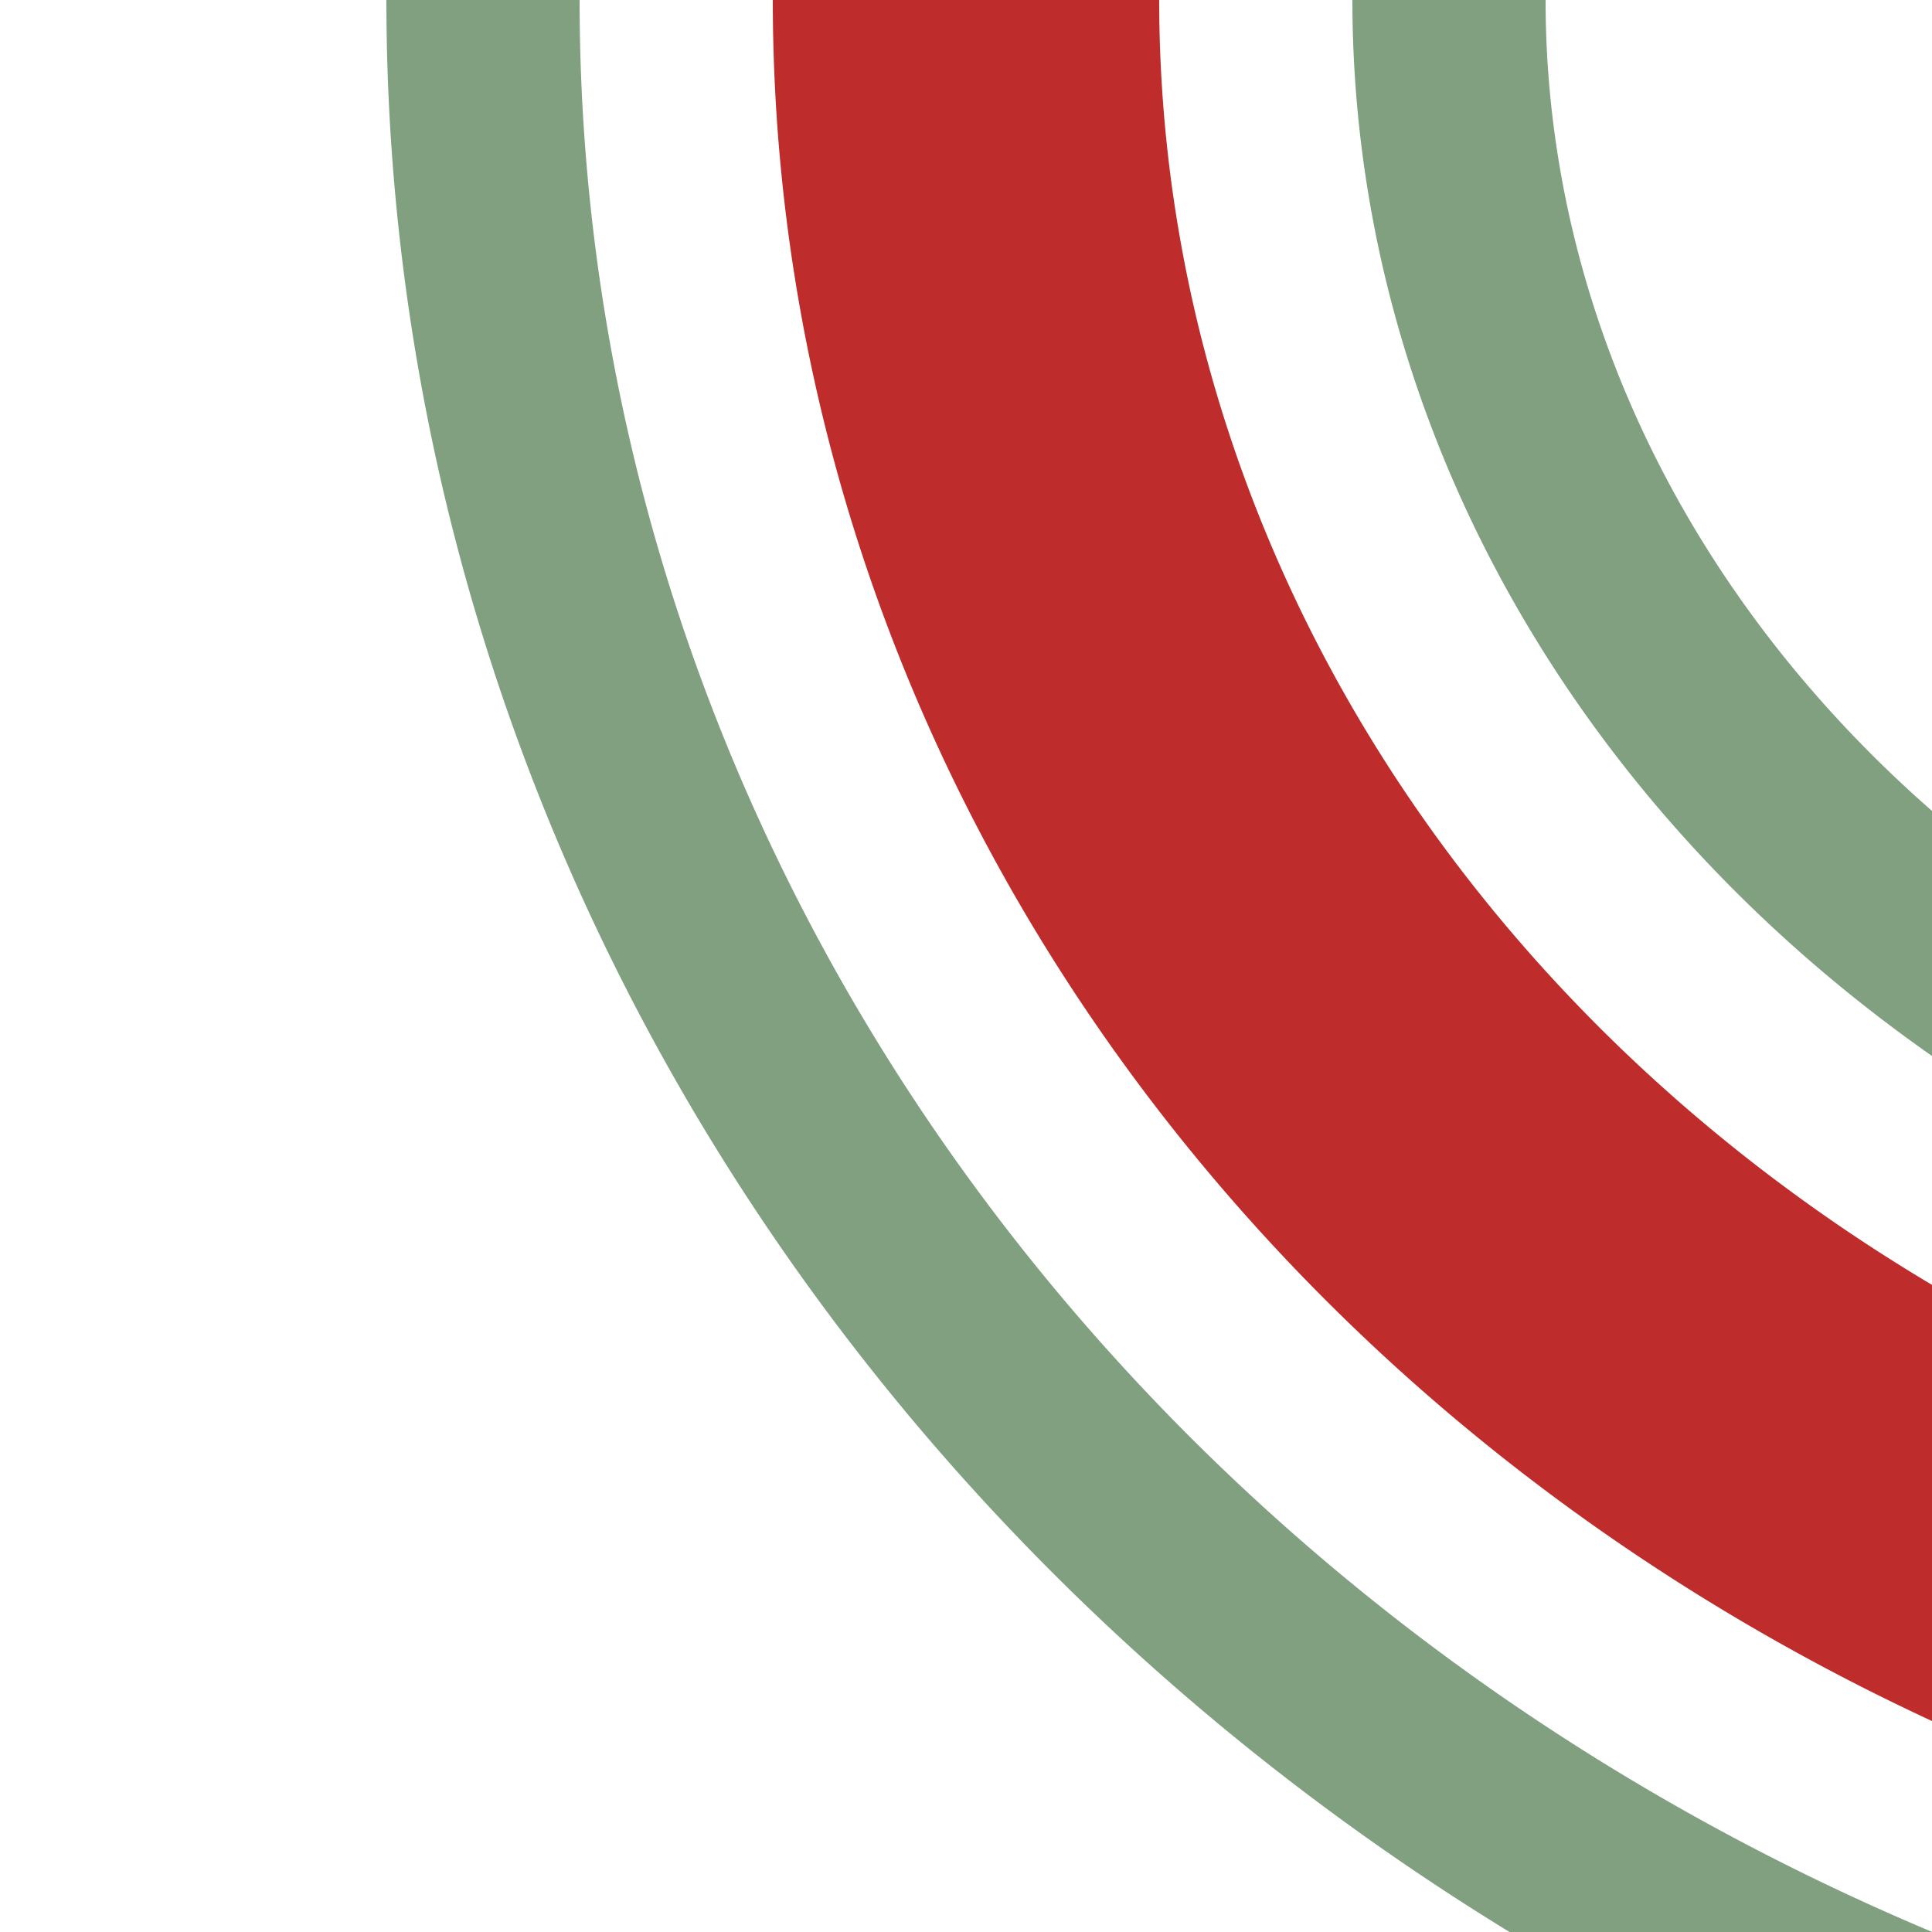
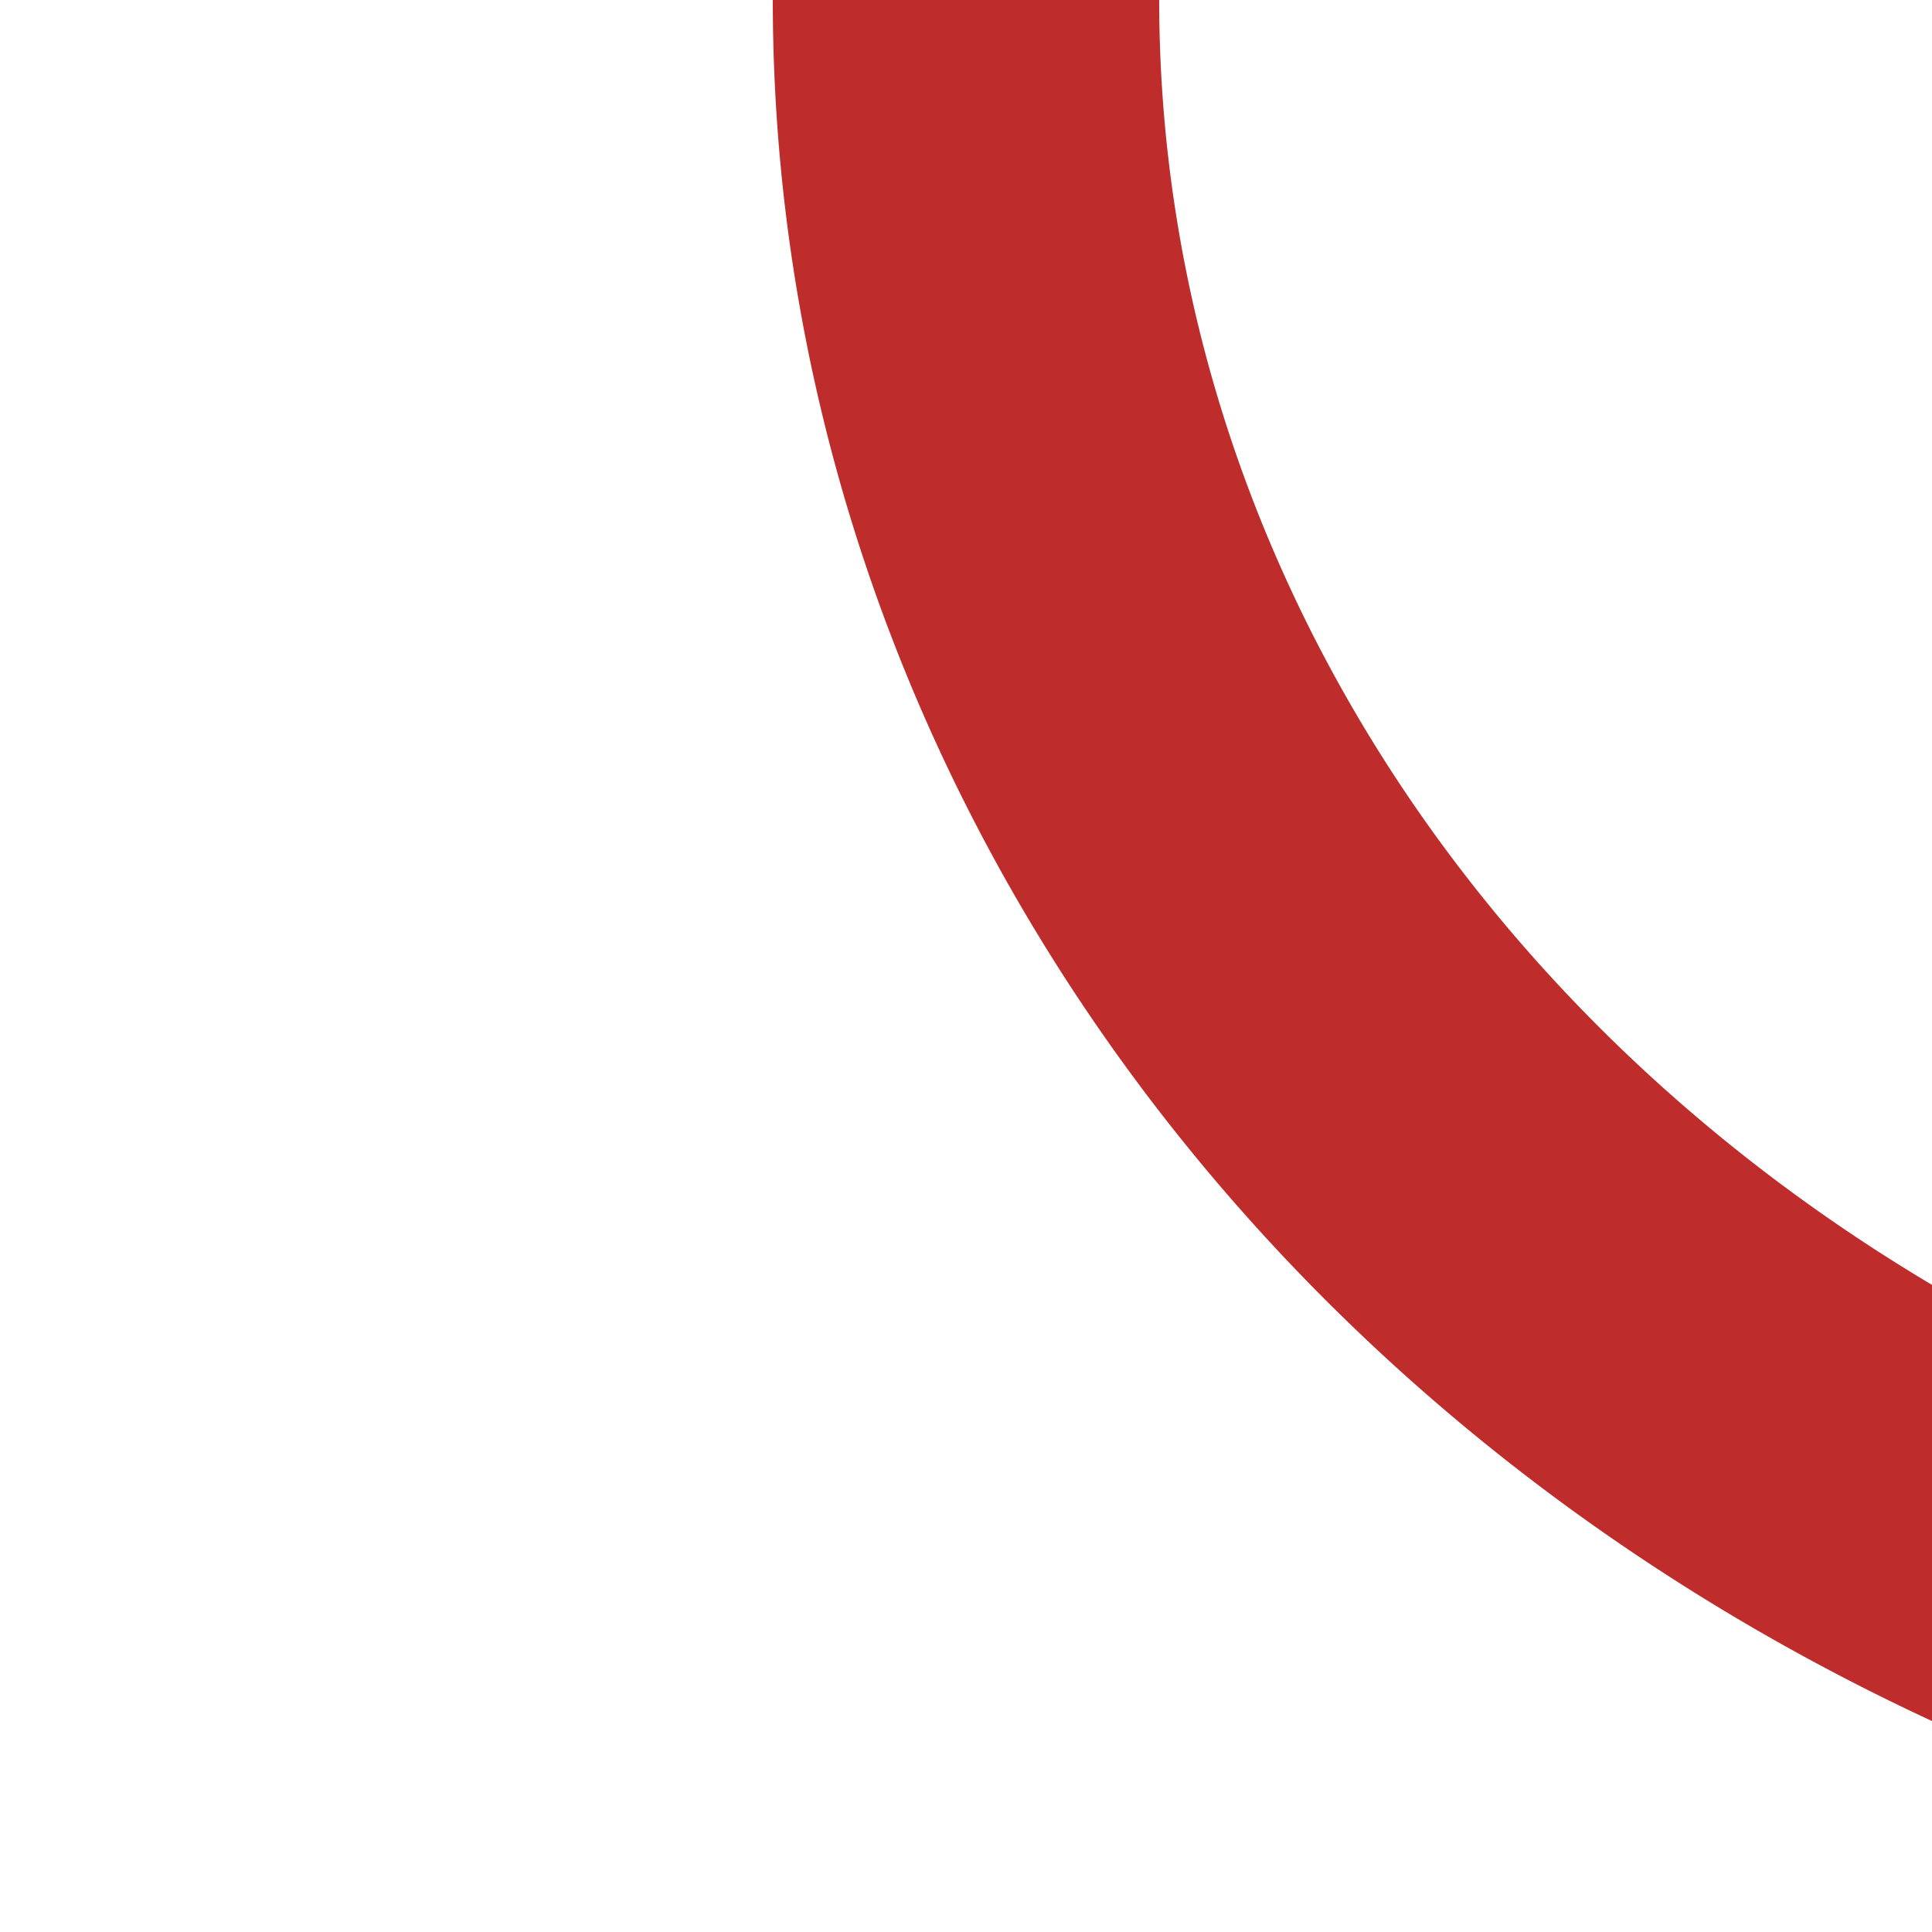
<svg xmlns="http://www.w3.org/2000/svg" width="500" height="500">
  <title>h3STR2</title>
  <g fill="none">
    <path stroke="#BE2D2C" d="M 250,0 a 500,450 0 0 0 1000,0" stroke-width="100" />
-     <path stroke="#80A080" d="M 375,0 a 375,325 0 0 0 750,0 m 250,0 a 625,575 0 0 1 -1250,0" stroke-width="50" />
  </g>
</svg>